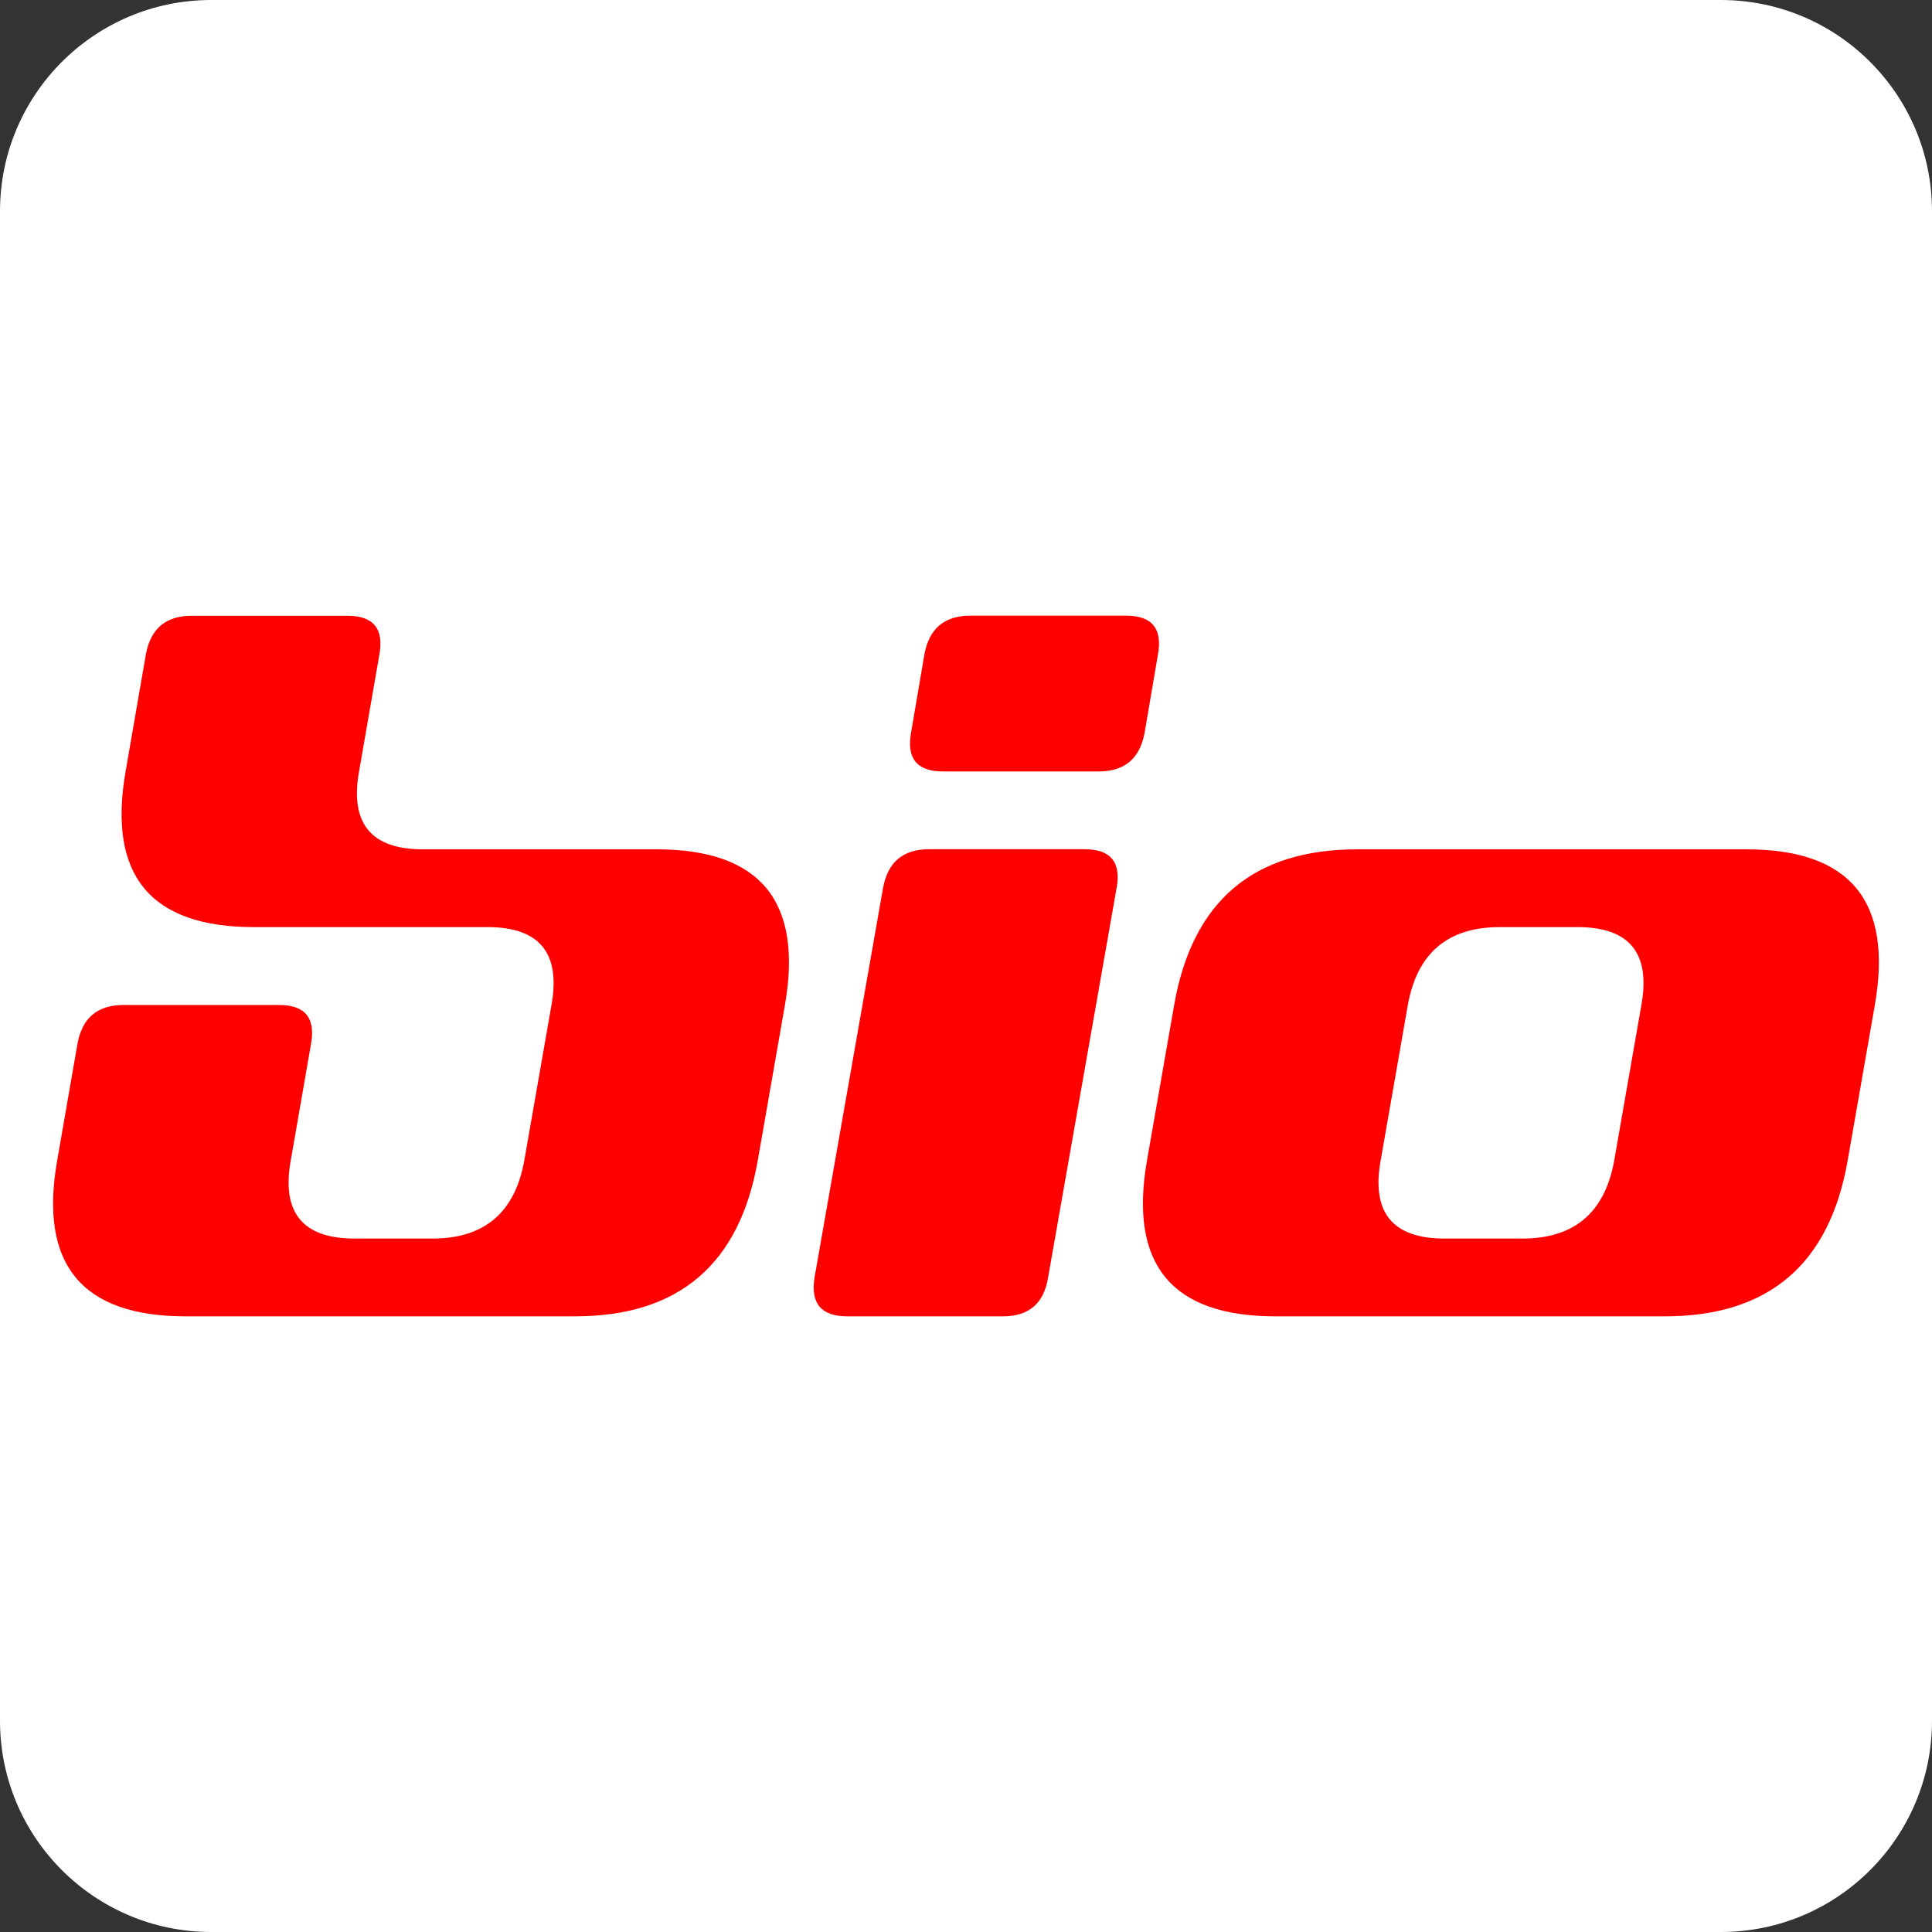
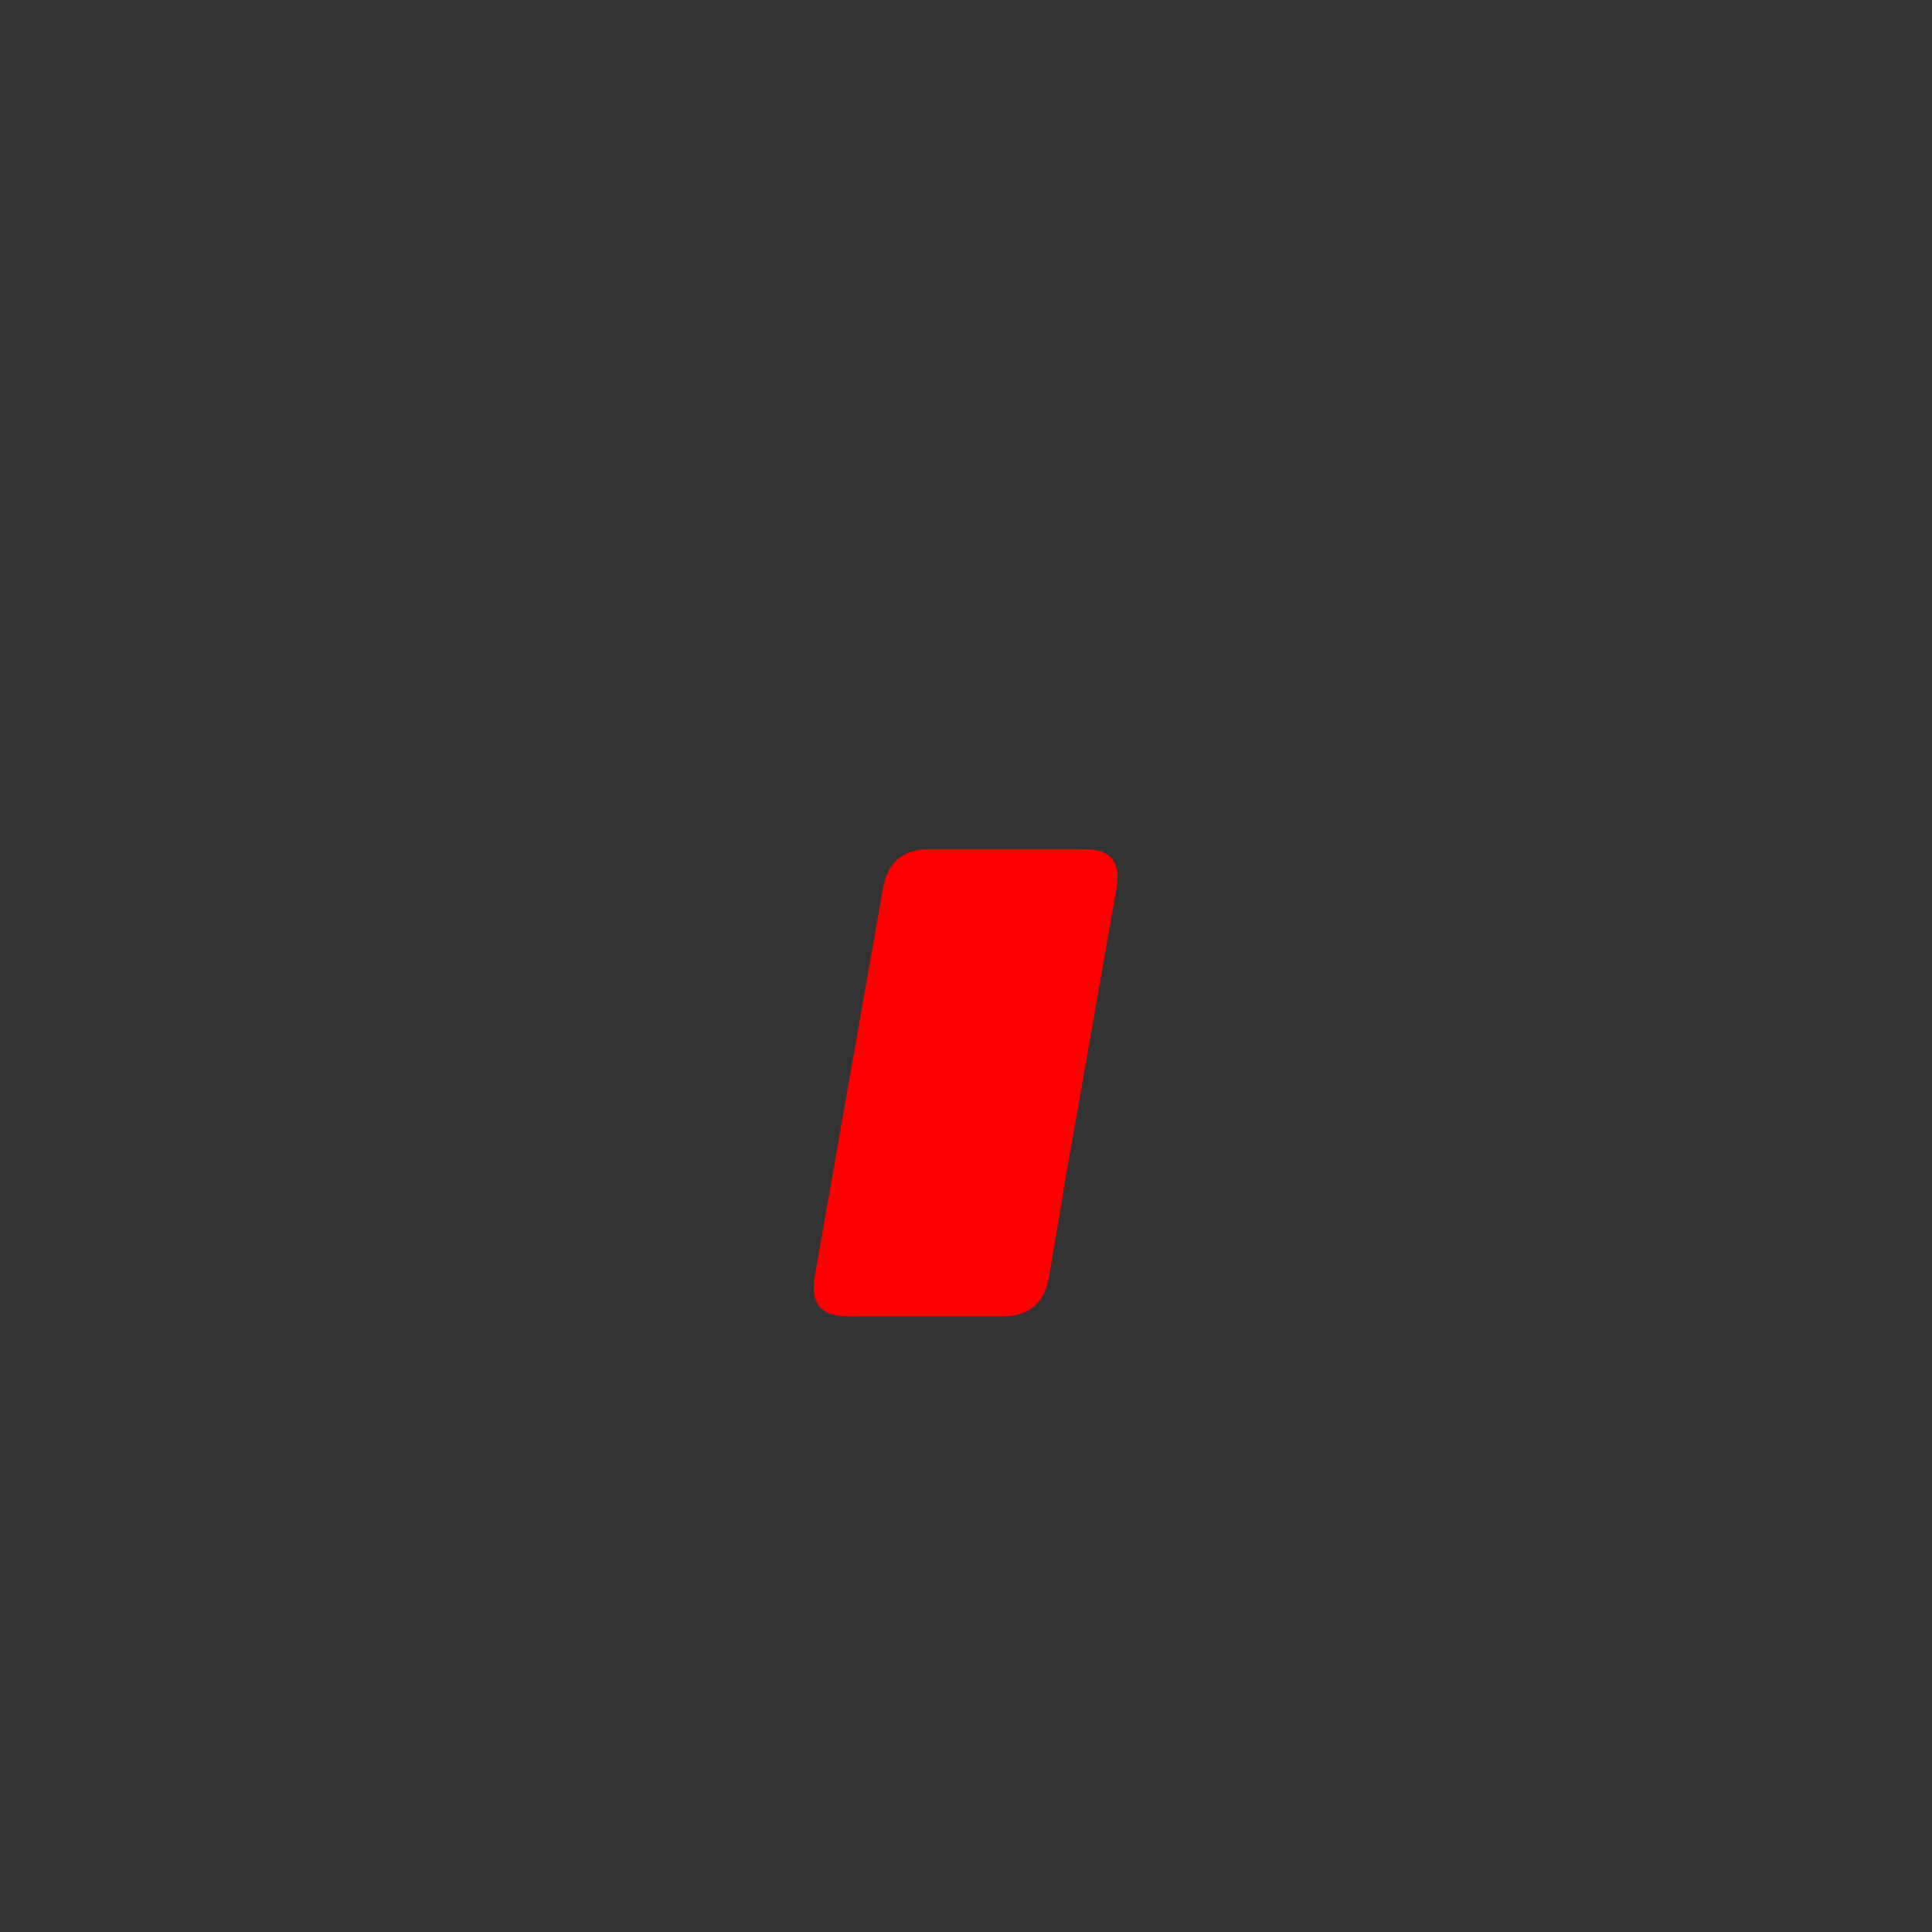
<svg xmlns="http://www.w3.org/2000/svg" data-bbox="0 0 176.11 176.11" viewBox="0 0 176.11 176.11" data-type="color">
  <rect x="0" y="0" width="176.11" height="176.11" fill="#333333" stroke="none" />
  <g>
-     <path d="M156.85 176.11H19.26C8.62 176.11 0 167.49 0 156.85V19.26C0 8.62 8.62 0 19.26 0h137.59c10.64 0 19.26 8.62 19.26 19.26v137.59c0 10.64-8.62 19.26-19.26 19.26z" fill="#ffffff" data-color="1" />
-     <path d="M16.92 119.99c-9.46 0-13.37-4.73-11.71-14.19l1.85-10.64c.43-2.37 1.82-3.55 4.19-3.55h14.19c2.37 0 3.34 1.18 2.91 3.55L26.5 105.8c-.85 4.73 1.09 7.1 5.82 7.1h7.1c4.73 0 7.52-2.37 8.37-7.1l2.48-14.19c.85-4.73-1.09-7.1-5.82-7.1H23.16c-9.46 0-13.36-4.73-11.71-14.19l1.84-10.64c.43-2.37 1.82-3.55 4.19-3.55h14.19c2.37 0 3.34 1.18 2.91 3.55l-1.85 10.64c-.85 4.73 1.09 7.1 5.82 7.1h21.29c9.46 0 13.36 4.73 11.71 14.19l-2.48 14.19c-1.66 9.46-7.21 14.19-16.68 14.19H16.92z" fill="#ff0000" data-color="2" />
-     <path d="M77.23 119.99c-2.37 0-3.36-1.18-2.98-3.55l6.24-35.48c.43-2.37 1.82-3.55 4.19-3.55h14.19c2.37 0 3.34 1.18 2.91 3.55l-6.24 35.48c-.38 2.37-1.75 3.55-4.12 3.55H77.23zm8.73-49.67c-2.37 0-3.34-1.18-2.91-3.55l1.21-7.1c.43-2.37 1.82-3.55 4.19-3.55h14.19c2.37 0 3.34 1.18 2.91 3.55l-1.21 7.1c-.43 2.37-1.82 3.55-4.19 3.55H85.96z" fill="#ff0000" data-color="2" />
-     <path d="M116.26 119.99c-9.46 0-13.36-4.73-11.71-14.19l2.48-14.19c1.66-9.46 7.21-14.19 16.68-14.19h35.48c9.46 0 13.36 4.73 11.71 14.19l-2.48 14.19c-1.66 9.46-7.21 14.19-16.68 14.19h-35.48zm20.44-35.48c-4.73 0-7.52 2.37-8.37 7.1l-2.48 14.19c-.85 4.73 1.09 7.1 5.82 7.1h7.1c4.73 0 7.52-2.37 8.37-7.1l2.48-14.19c.85-4.73-1.09-7.1-5.82-7.1h-7.1z" fill="#ff0000" data-color="2" />
+     <path d="M77.23 119.99c-2.37 0-3.36-1.18-2.98-3.55l6.24-35.48c.43-2.37 1.82-3.55 4.19-3.55h14.19c2.37 0 3.34 1.18 2.91 3.55l-6.24 35.48c-.38 2.37-1.75 3.55-4.12 3.55H77.23zc-2.37 0-3.34-1.18-2.91-3.55l1.21-7.1c.43-2.37 1.82-3.55 4.19-3.55h14.19c2.37 0 3.34 1.18 2.91 3.55l-1.21 7.1c-.43 2.37-1.82 3.55-4.19 3.55H85.96z" fill="#ff0000" data-color="2" />
  </g>
</svg>